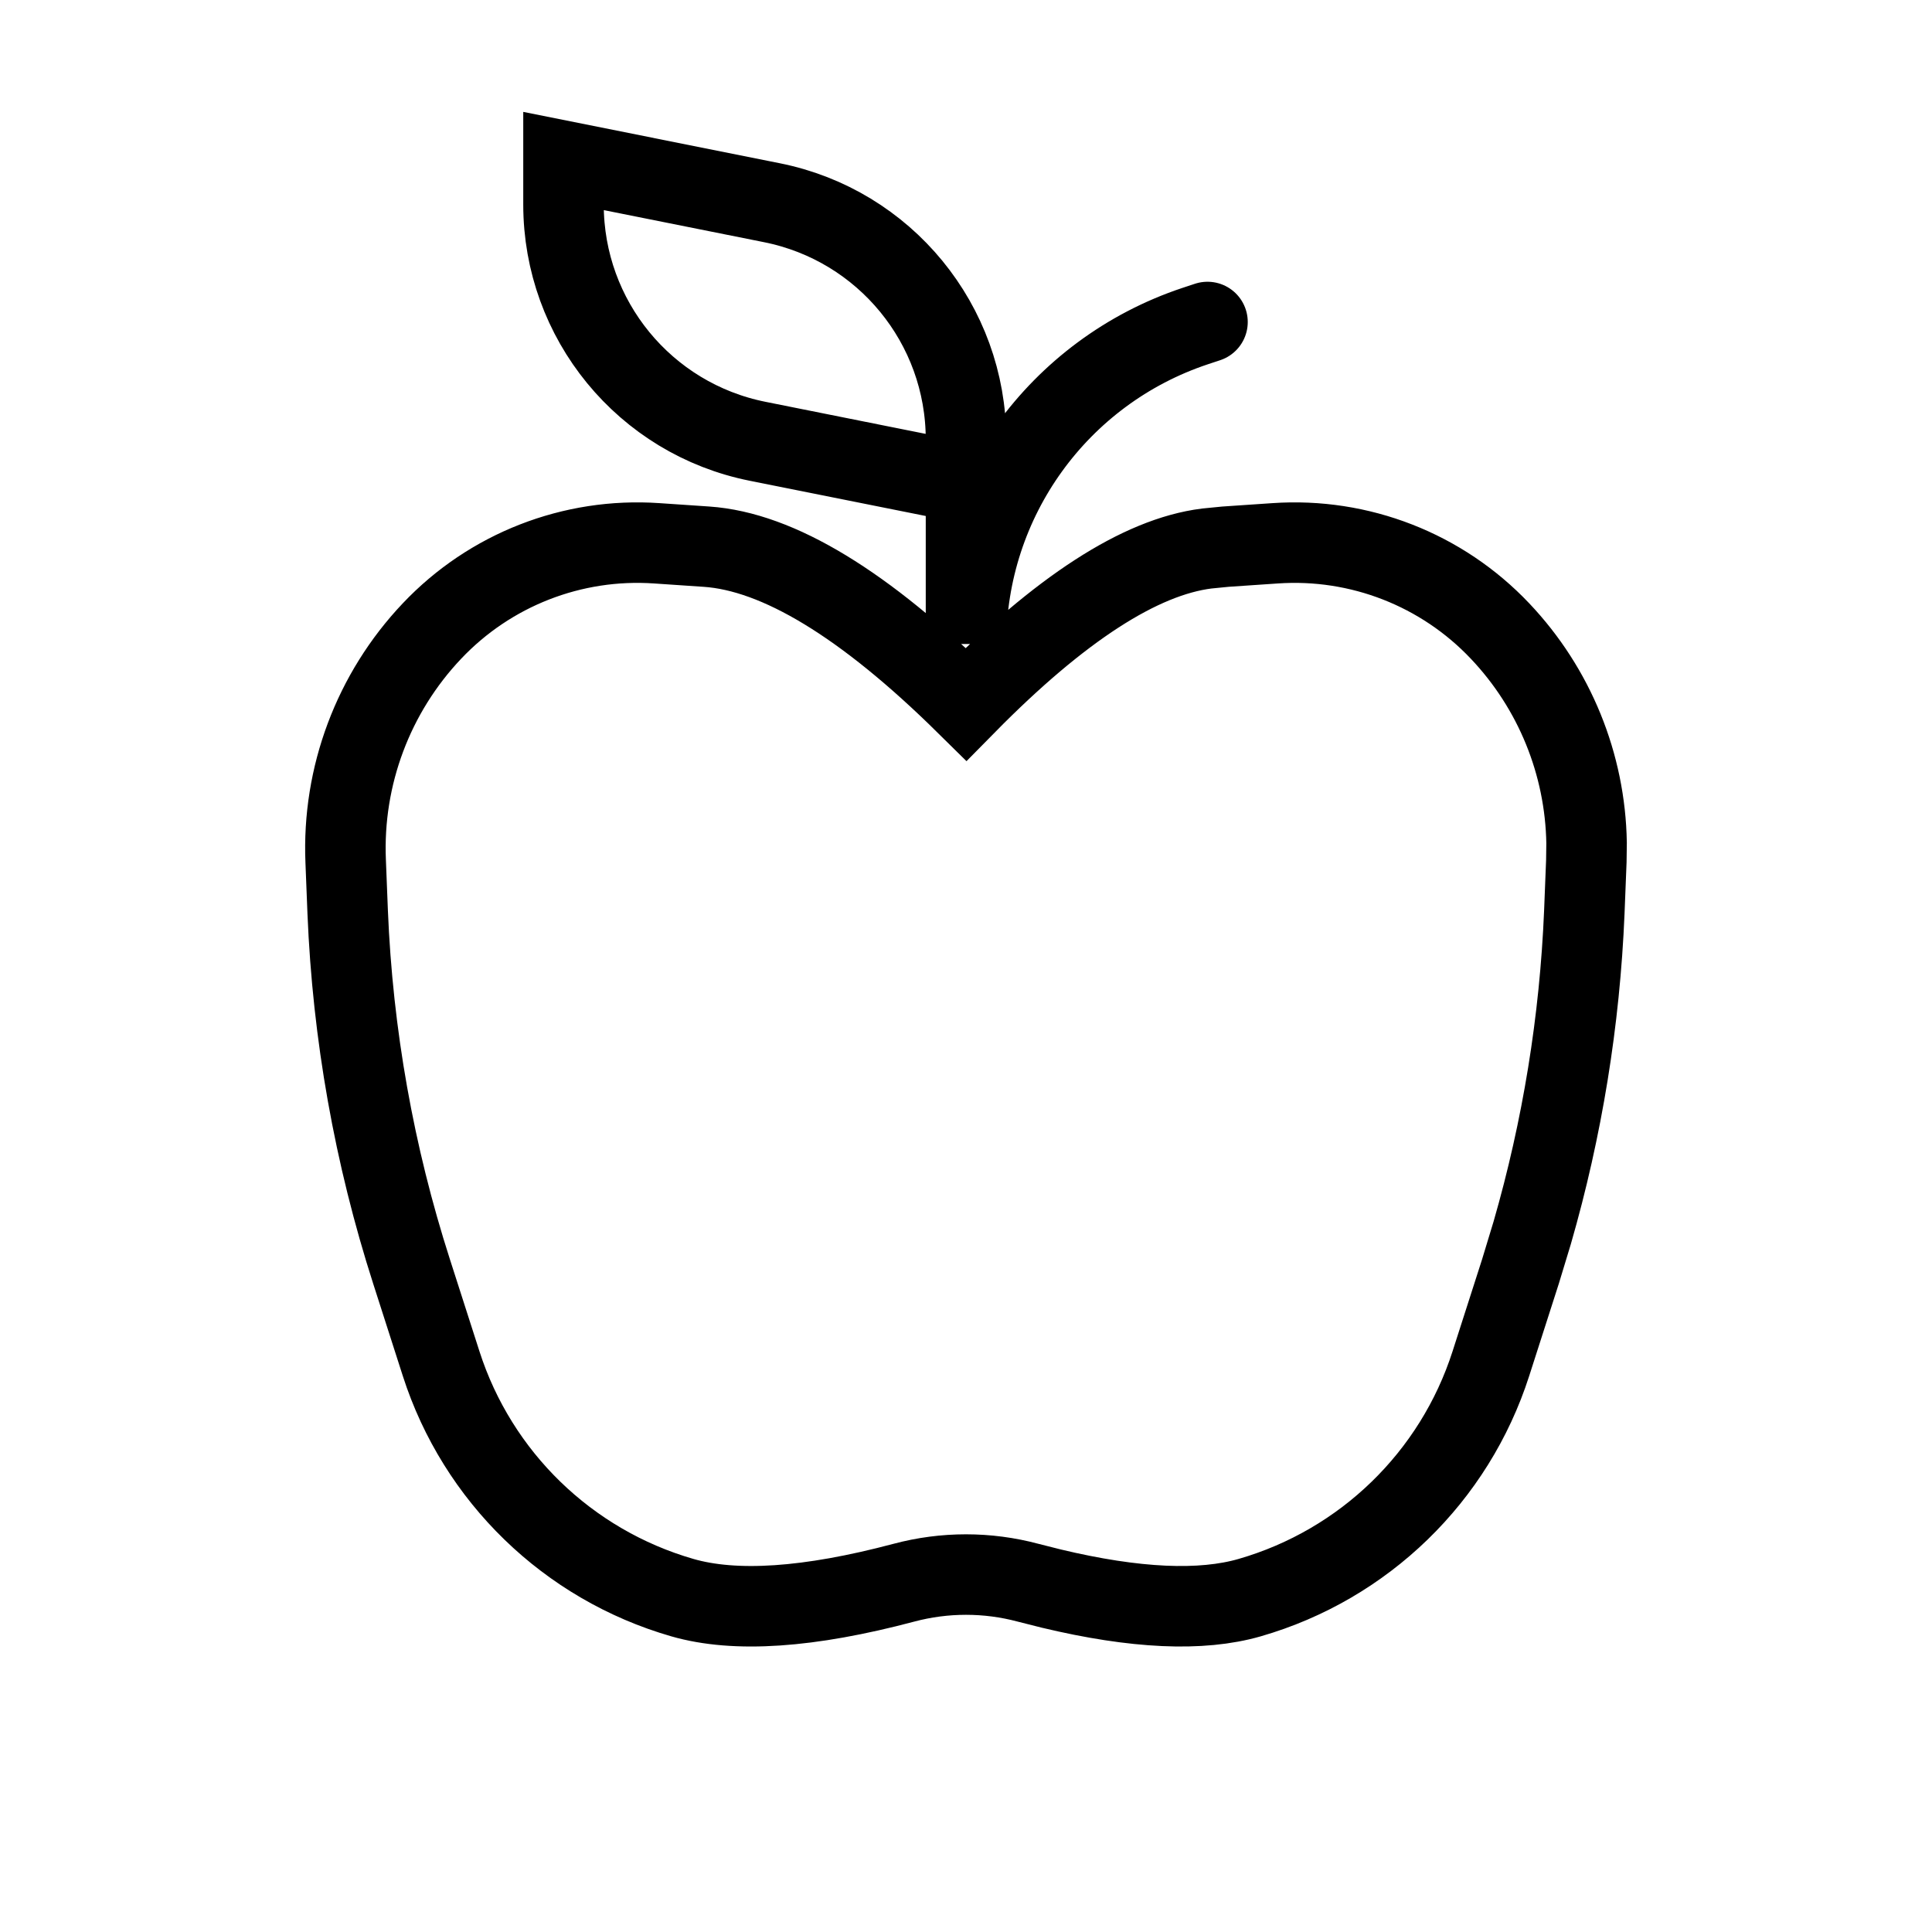
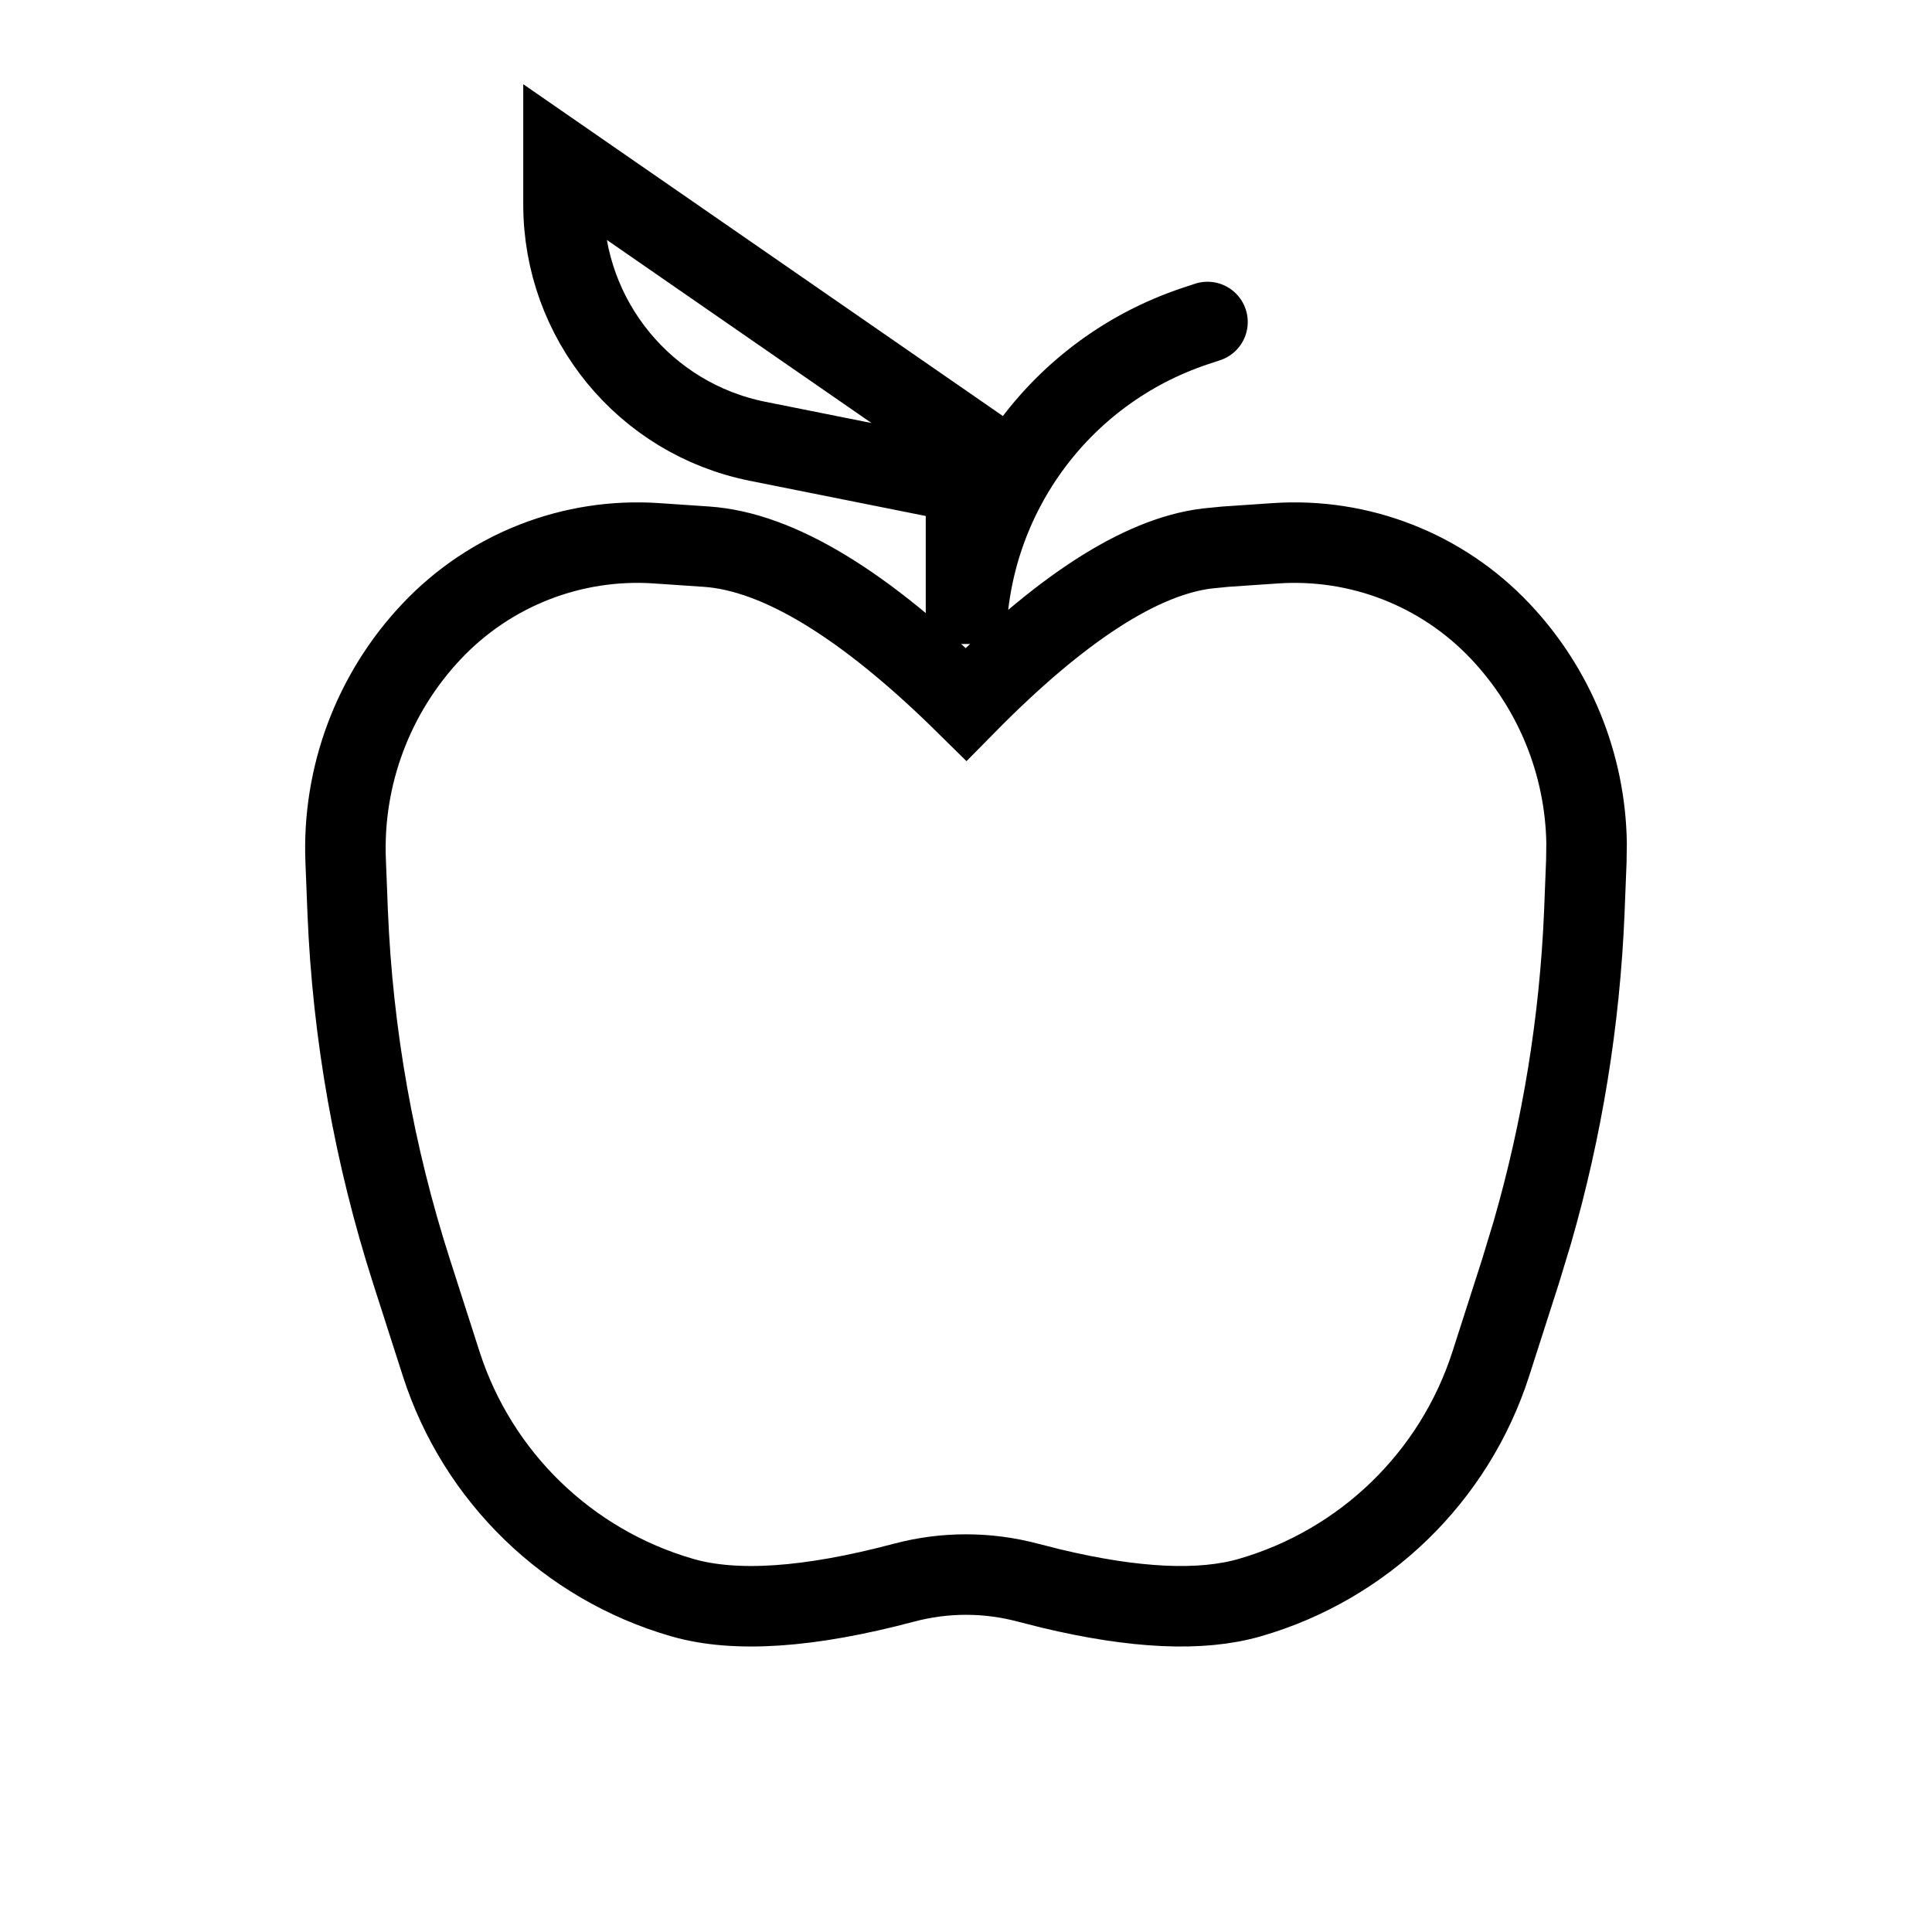
<svg xmlns="http://www.w3.org/2000/svg" width="24" height="24" viewBox="0 0 24 24" fill="none">
-   <path d="M15 4L14.846 4.051C13.146 4.618 12 6.208 12 8V5.459C12 4.029 10.991 2.798 9.588 2.518L7 2V2.541C7 3.971 8.009 5.202 9.412 5.482L12 6M15.841 6.749C16.889 6.677 17.913 7.077 18.634 7.839C19.311 8.553 19.693 9.494 19.709 10.472L19.706 10.698L19.681 11.33C19.625 12.679 19.408 14.017 19.034 15.313L18.887 15.797L18.52 16.94C18.068 18.347 16.945 19.436 15.525 19.846C14.922 20.02 14.101 19.983 13.06 19.734L12.771 19.661C12.266 19.526 11.734 19.526 11.228 19.661C10.05 19.974 9.133 20.036 8.475 19.846C7.055 19.436 5.932 18.347 5.48 16.94L5.113 15.797C4.648 14.351 4.381 12.848 4.319 11.33L4.294 10.698C4.25 9.64 4.637 8.608 5.366 7.839C6.087 7.077 7.111 6.677 8.158 6.749L8.777 6.791C9.665 6.852 10.74 7.504 12.001 8.748C13.168 7.563 14.164 6.918 14.99 6.814L15.223 6.791L15.841 6.749Z" stroke="black" stroke-linecap="round" />
+   <path d="M15 4L14.846 4.051C13.146 4.618 12 6.208 12 8V5.459L7 2V2.541C7 3.971 8.009 5.202 9.412 5.482L12 6M15.841 6.749C16.889 6.677 17.913 7.077 18.634 7.839C19.311 8.553 19.693 9.494 19.709 10.472L19.706 10.698L19.681 11.33C19.625 12.679 19.408 14.017 19.034 15.313L18.887 15.797L18.52 16.94C18.068 18.347 16.945 19.436 15.525 19.846C14.922 20.02 14.101 19.983 13.06 19.734L12.771 19.661C12.266 19.526 11.734 19.526 11.228 19.661C10.05 19.974 9.133 20.036 8.475 19.846C7.055 19.436 5.932 18.347 5.48 16.94L5.113 15.797C4.648 14.351 4.381 12.848 4.319 11.33L4.294 10.698C4.25 9.64 4.637 8.608 5.366 7.839C6.087 7.077 7.111 6.677 8.158 6.749L8.777 6.791C9.665 6.852 10.74 7.504 12.001 8.748C13.168 7.563 14.164 6.918 14.99 6.814L15.223 6.791L15.841 6.749Z" stroke="black" stroke-linecap="round" />
</svg>